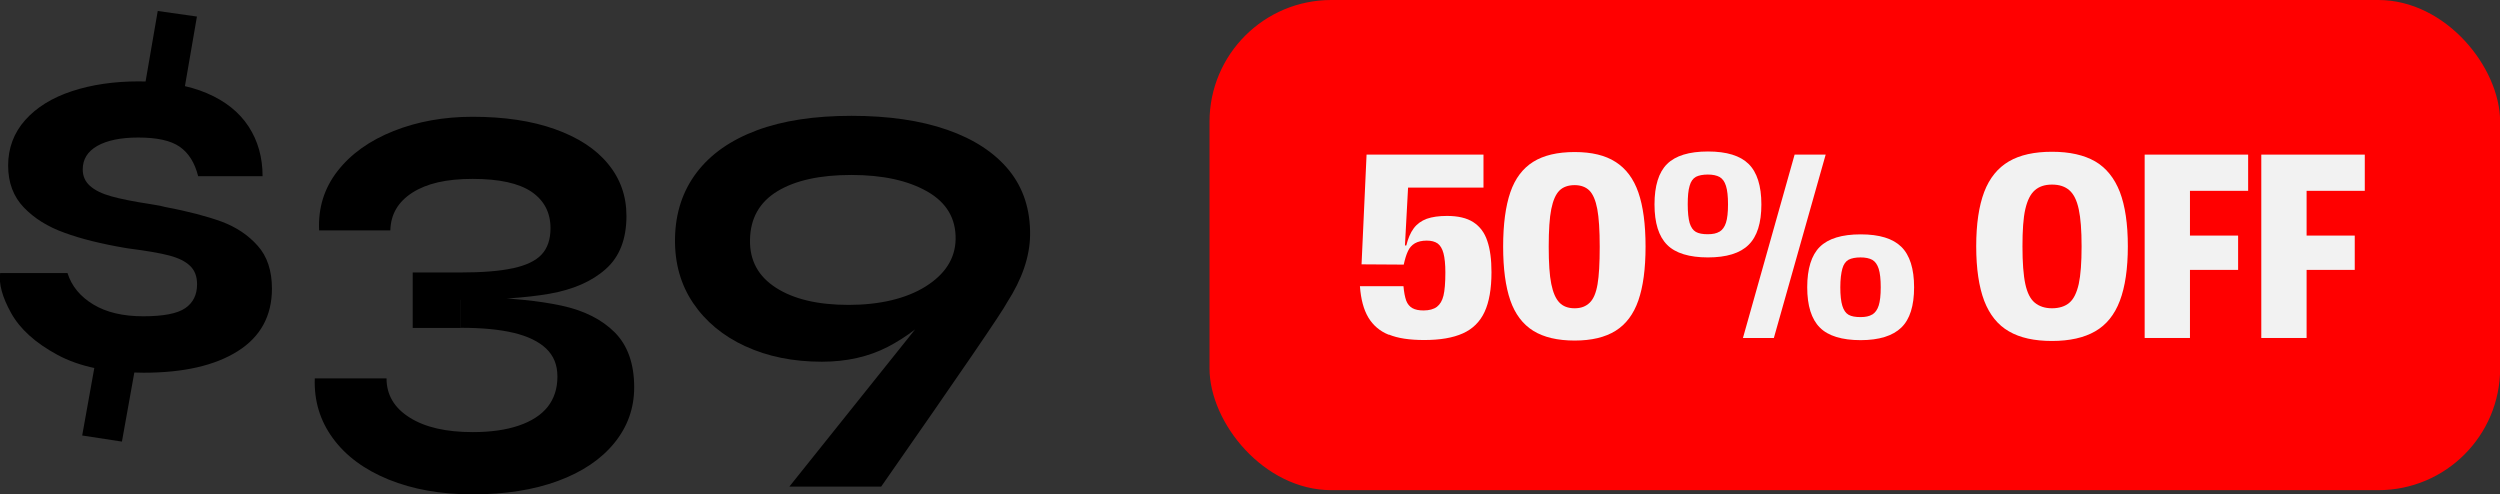
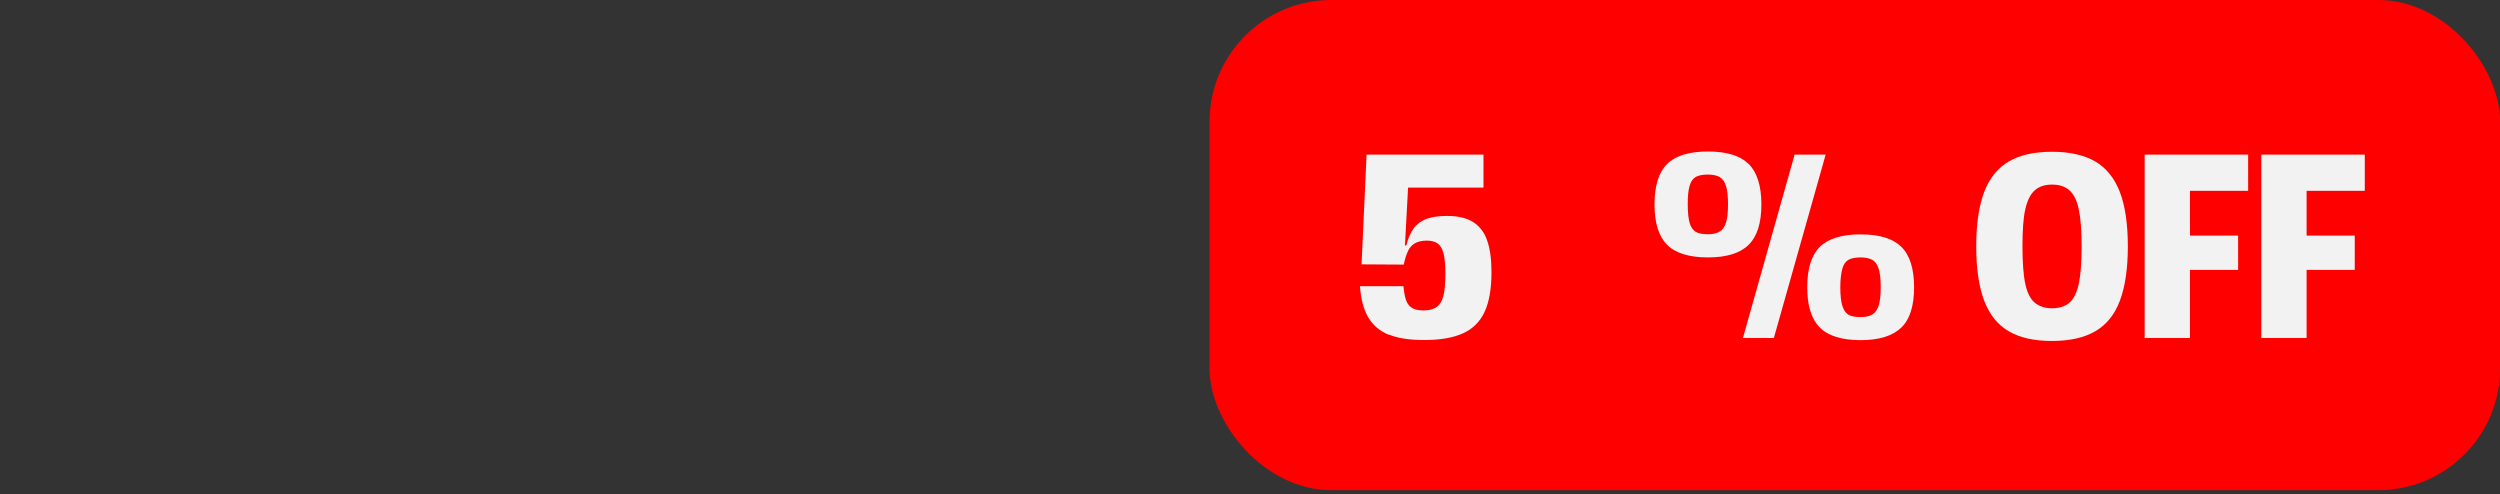
<svg xmlns="http://www.w3.org/2000/svg" id="Layer_2" data-name="Layer 2" viewBox="0 0 184.33 36.45">
  <rect x="0" y="0" width="184.33" height="36.45" fill="#333333" stroke="none" />
  <defs>
    <style>      .cls-1 {        fill: red;      }      .cls-2 {        fill: #f2f2f2;      }    </style>
  </defs>
  <g id="Layer_3" data-name="Layer 3">
    <g>
      <g>
-         <path d="M4.98,20.14c.3.96.94,1.73,1.9,2.31.96.58,2.19.87,3.68.87s2.52-.2,3.1-.6c.58-.4.87-.98.87-1.76,0-.58-.17-1.03-.52-1.36-.34-.33-.85-.58-1.53-.76-.68-.18-1.67-.35-3-.52l-.25-.04c-1.76-.3-3.26-.67-4.48-1.12-1.23-.44-2.22-1.06-2.99-1.86-.77-.8-1.16-1.83-1.16-3.1s.42-2.41,1.26-3.35c.84-.94,1.99-1.65,3.45-2.13,1.46-.48,3.1-.72,4.92-.72,1.98,0,3.66.29,5.02.87,1.36.58,2.39,1.4,3.08,2.46.69,1.06,1.03,2.28,1.03,3.66h-4.75c-.25-.99-.7-1.71-1.36-2.17s-1.68-.68-3.06-.68c-1.29,0-2.3.21-3.02.62-.72.41-1.07.99-1.07,1.73,0,.5.18.9.54,1.22.36.32.87.57,1.55.76.67.19,1.65.39,2.91.58l.7.12.33.08c1.74.33,3.14.7,4.21,1.09,1.07.4,1.96.99,2.66,1.78.7.78,1.05,1.84,1.05,3.16,0,2.01-.84,3.55-2.52,4.61-1.68,1.06-3.99,1.59-6.94,1.59-2.62,0-4.74-.44-6.36-1.32-1.63-.88-2.76-1.91-3.41-3.08-.65-1.17-.92-2.15-.81-2.95h4.96ZM7.09,26.37l2.93.45-1.03,5.74-2.93-.45,1.03-5.74ZM14.52,1.22l-.99,5.74-2.89-.41.99-5.74,2.89.41Z" />
-         <path d="M35.14,21.91c2.48.06,4.56.26,6.24.62,1.68.36,2.99,1.02,3.95,1.98.95.96,1.43,2.31,1.43,4.05,0,1.54-.49,2.91-1.47,4.11-.98,1.2-2.36,2.13-4.15,2.79-1.79.66-3.88.99-6.28.99s-4.41-.37-6.2-1.09c-1.79-.73-3.16-1.74-4.11-3.04-.95-1.29-1.4-2.77-1.34-4.42h5.29c0,1.21.57,2.18,1.71,2.89,1.14.72,2.69,1.07,4.65,1.07,1.32,0,2.45-.16,3.39-.48.94-.32,1.65-.78,2.13-1.38.48-.61.72-1.35.72-2.23s-.28-1.54-.83-2.07c-.55-.52-1.35-.91-2.4-1.16-1.05-.25-2.34-.37-3.88-.37v-2.27h1.16ZM37.82,19.78c.96-.21,1.67-.54,2.11-1.01.44-.47.66-1.12.66-1.94,0-1.16-.47-2.05-1.4-2.69-.94-.63-2.38-.95-4.34-.95s-3.38.34-4.44,1.01c-1.06.68-1.6,1.6-1.63,2.79h-5.25c-.08-1.65.37-3.11,1.36-4.38.99-1.27,2.37-2.25,4.13-2.95,1.76-.7,3.7-1.05,5.82-1.05,2.34,0,4.36.3,6.07.91,1.71.61,3.02,1.46,3.92,2.56.91,1.1,1.36,2.38,1.36,3.84,0,1.71-.51,3.02-1.53,3.92-1.02.91-2.4,1.51-4.15,1.82-1.75.3-3.93.45-6.55.45v-2.02c1.6,0,2.88-.1,3.84-.31ZM33.98,20.09v4.09h-3.55v-4.09h3.55Z" />
-         <path d="M54.95,25.53c-1.64-.76-2.92-1.82-3.84-3.18-.92-1.36-1.37-2.95-1.34-4.77.03-1.87.56-3.49,1.59-4.85s2.51-2.4,4.44-3.12c1.93-.72,4.26-1.07,6.98-1.07s5.08.34,7.06,1.03c1.98.69,3.5,1.69,4.56,2.99,1.06,1.31,1.58,2.91,1.55,4.81-.03,1.57-.59,3.21-1.69,4.92-.33.66-3.43,5.19-9.29,13.59h-6.77l13.88-17.35,1.69-1.24c-1.74,2.23-3.2,3.99-4.4,5.27-1.2,1.28-2.51,2.29-3.92,3.02-1.42.73-3.04,1.09-4.85,1.09-2.12,0-4-.38-5.64-1.14ZM57.32,14.1c-1.32.8-2,2-2.02,3.59-.03,1.52.61,2.69,1.92,3.53,1.31.84,3.09,1.26,5.35,1.26s4.23-.45,5.68-1.36c1.45-.91,2.18-2.07,2.21-3.47.03-1.54-.67-2.72-2.09-3.53-1.42-.81-3.28-1.22-5.6-1.22s-4.13.4-5.45,1.2Z" />
-       </g>
+         </g>
      <rect class="cls-1" x="89.18" y="0" width="95.16" height="36.14" rx="8.98" ry="8.98" />
      <g>
        <path class="cls-2" d="M102.39,24.68c-.65-.26-1.15-.69-1.5-1.27-.35-.59-.55-1.35-.62-2.31h3.21c.04.45.11.8.2,1.06.1.26.25.44.46.56.21.12.49.17.82.17.42,0,.75-.09.99-.27.23-.18.39-.45.48-.82.09-.37.14-.94.14-1.71,0-.6-.05-1.08-.14-1.42-.09-.34-.24-.58-.43-.72-.2-.14-.47-.21-.8-.21-.36,0-.65.07-.88.2-.23.14-.4.33-.51.58-.12.25-.22.58-.31.99l-3.11-.02.37-8.09h8.62v2.43h-5.56l-.23,4.27h.1c.13-.53.31-.95.55-1.27.24-.32.56-.55.96-.7.4-.14.9-.21,1.49-.21.81,0,1.46.15,1.94.46s.83.77,1.03,1.38c.21.61.31,1.38.31,2.31,0,1.22-.17,2.2-.51,2.93-.34.73-.88,1.26-1.6,1.58-.73.33-1.68.49-2.85.49-1.08,0-1.95-.13-2.6-.4Z" />
-         <path class="cls-2" d="M113.05,24.39c-.77-.48-1.34-1.23-1.69-2.24-.35-1.01-.53-2.33-.53-3.97s.18-2.98.53-4c.35-1.02.92-1.77,1.69-2.25.77-.48,1.79-.72,3.05-.72s2.26.24,3.02.73c.77.49,1.33,1.24,1.68,2.25.35,1.01.53,2.34.53,3.99s-.18,2.96-.53,3.97c-.35,1.01-.91,1.76-1.68,2.24-.77.48-1.77.72-3.02.72s-2.28-.24-3.05-.72ZM117.21,22.32c.28-.27.47-.72.58-1.36.11-.64.16-1.56.16-2.77s-.06-2.14-.18-2.78c-.12-.64-.32-1.1-.58-1.36-.26-.26-.63-.4-1.09-.4s-.85.13-1.12.4-.47.72-.6,1.36-.19,1.57-.19,2.78.06,2.12.19,2.75c.13.64.33,1.09.6,1.37.27.28.64.42,1.12.42s.83-.14,1.11-.41Z" />
        <path class="cls-2" d="M122.92,18.05c-.62-.62-.93-1.61-.93-2.98s.31-2.37.93-2.98c.62-.61,1.62-.92,3.01-.92s2.38.31,3,.92c.62.61.94,1.61.94,2.98s-.31,2.36-.94,2.98c-.62.62-1.63.93-3,.93s-2.4-.31-3.01-.93ZM126.79,17.08c.21-.13.37-.35.47-.66.1-.31.15-.76.15-1.35s-.05-1.05-.15-1.36c-.1-.32-.25-.53-.47-.66-.22-.12-.51-.18-.87-.18s-.67.06-.88.17c-.21.12-.37.33-.46.66-.1.32-.14.78-.14,1.37s.05,1.05.14,1.37c.1.32.25.54.46.66.21.12.51.17.88.17s.65-.06.86-.19ZM132.31,11.4h2.3l-3.82,13.52h-2.28l3.81-13.52ZM134.18,24.15c-.62-.62-.93-1.61-.93-2.97s.31-2.37.93-2.98c.62-.61,1.62-.92,3.01-.92s2.38.31,3,.92c.62.61.94,1.61.94,2.98s-.31,2.36-.94,2.97-1.63.93-3,.93-2.4-.31-3.01-.93ZM138.05,23.19c.21-.13.37-.35.47-.66s.15-.76.15-1.35-.05-1.05-.15-1.36-.25-.53-.47-.66c-.22-.12-.51-.18-.87-.18s-.67.06-.88.17c-.21.12-.37.33-.46.66s-.15.78-.15,1.37.05,1.05.15,1.37.25.54.46.66c.21.12.51.17.88.17s.65-.06.86-.19Z" />
        <path class="cls-2" d="M148.12,24.43c-.82-.47-1.42-1.22-1.82-2.25-.39-1.03-.59-2.37-.59-4.02s.2-2.98.59-4.01c.39-1.02,1-1.77,1.82-2.25.82-.48,1.88-.71,3.18-.71s2.36.24,3.18.71c.82.48,1.42,1.23,1.82,2.25.39,1.02.59,2.36.59,4.01s-.2,2.99-.59,4.02c-.39,1.03-1,1.78-1.82,2.25s-1.88.71-3.18.71-2.36-.23-3.18-.71ZM152.58,22.32c.32-.27.54-.73.69-1.38.14-.65.21-1.57.21-2.77s-.07-2.09-.21-2.74c-.14-.66-.37-1.12-.69-1.4-.32-.28-.74-.42-1.28-.42s-.95.14-1.27.42c-.32.28-.55.74-.7,1.39s-.21,1.57-.21,2.75.07,2.12.21,2.77c.14.65.37,1.11.7,1.38s.75.41,1.27.41.97-.14,1.28-.41Z" />
        <path class="cls-2" d="M158.13,11.4h7.63v2.67h-4.29v3.3h3.55v2.53h-3.55v5.02h-3.34v-13.52Z" />
        <path class="cls-2" d="M166.73,11.4h7.63v2.67h-4.29v3.3h3.55v2.53h-3.55v5.02h-3.34v-13.52Z" />
      </g>
    </g>
  </g>
</svg>